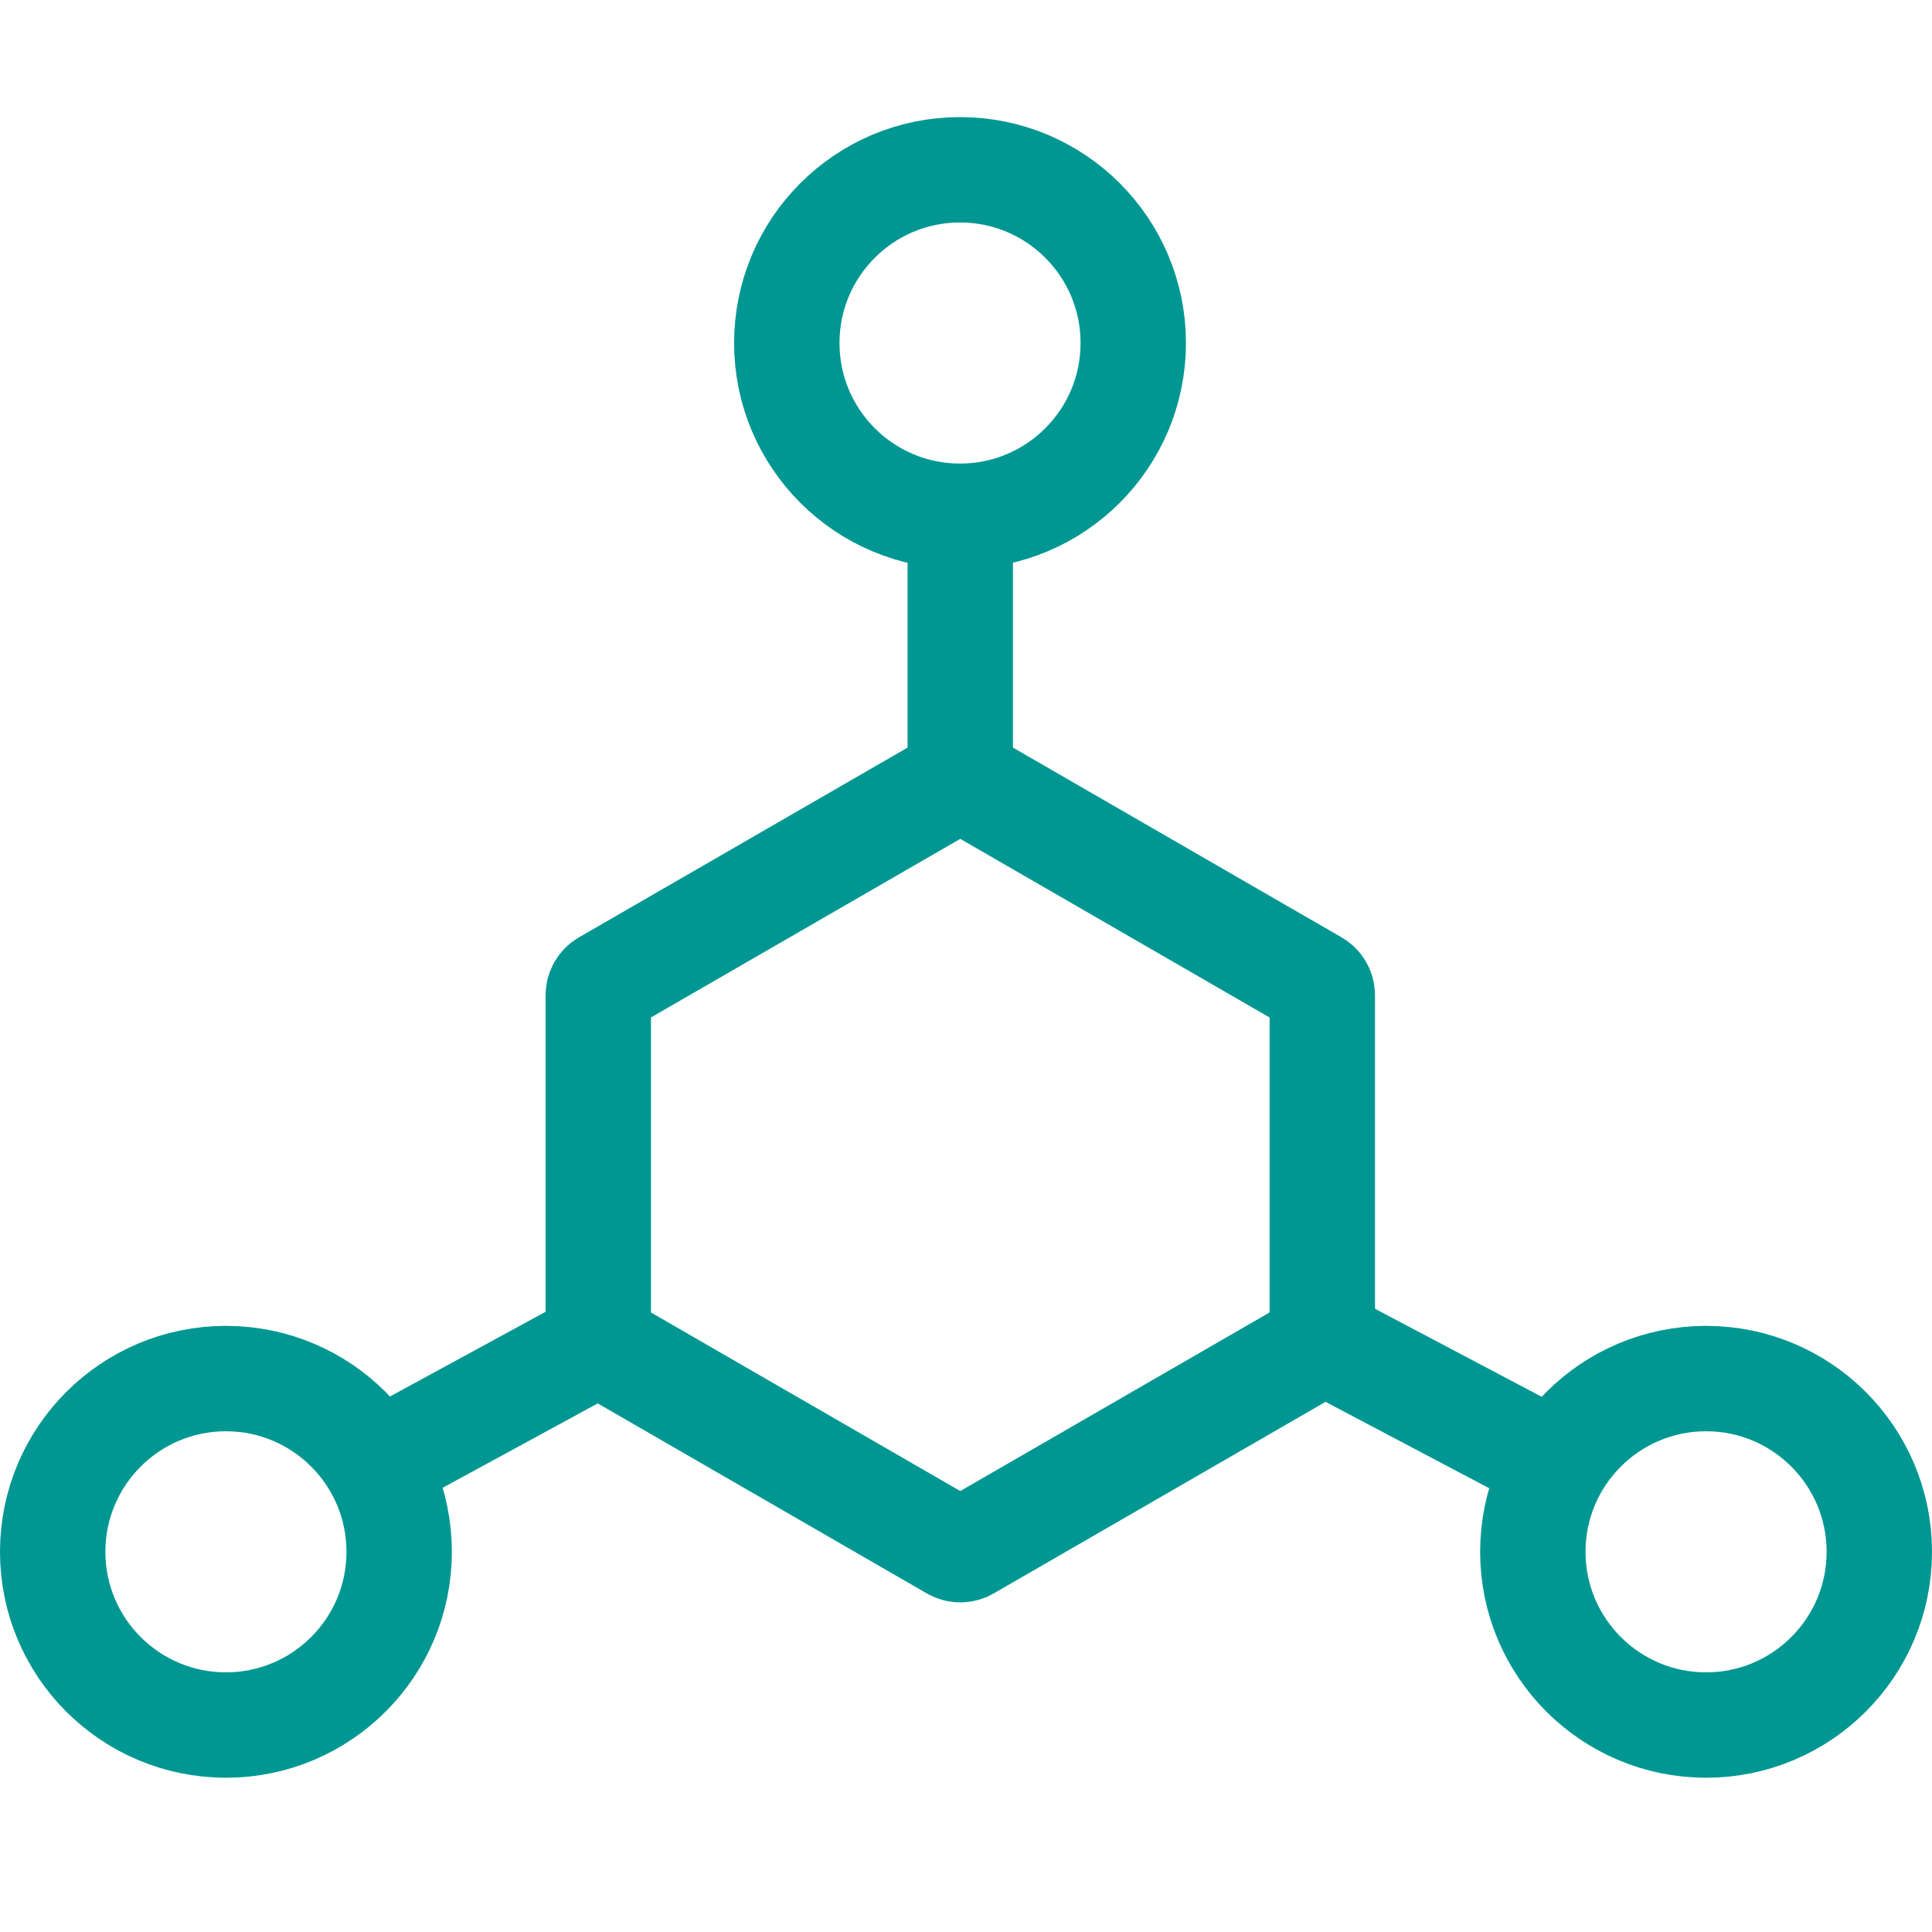
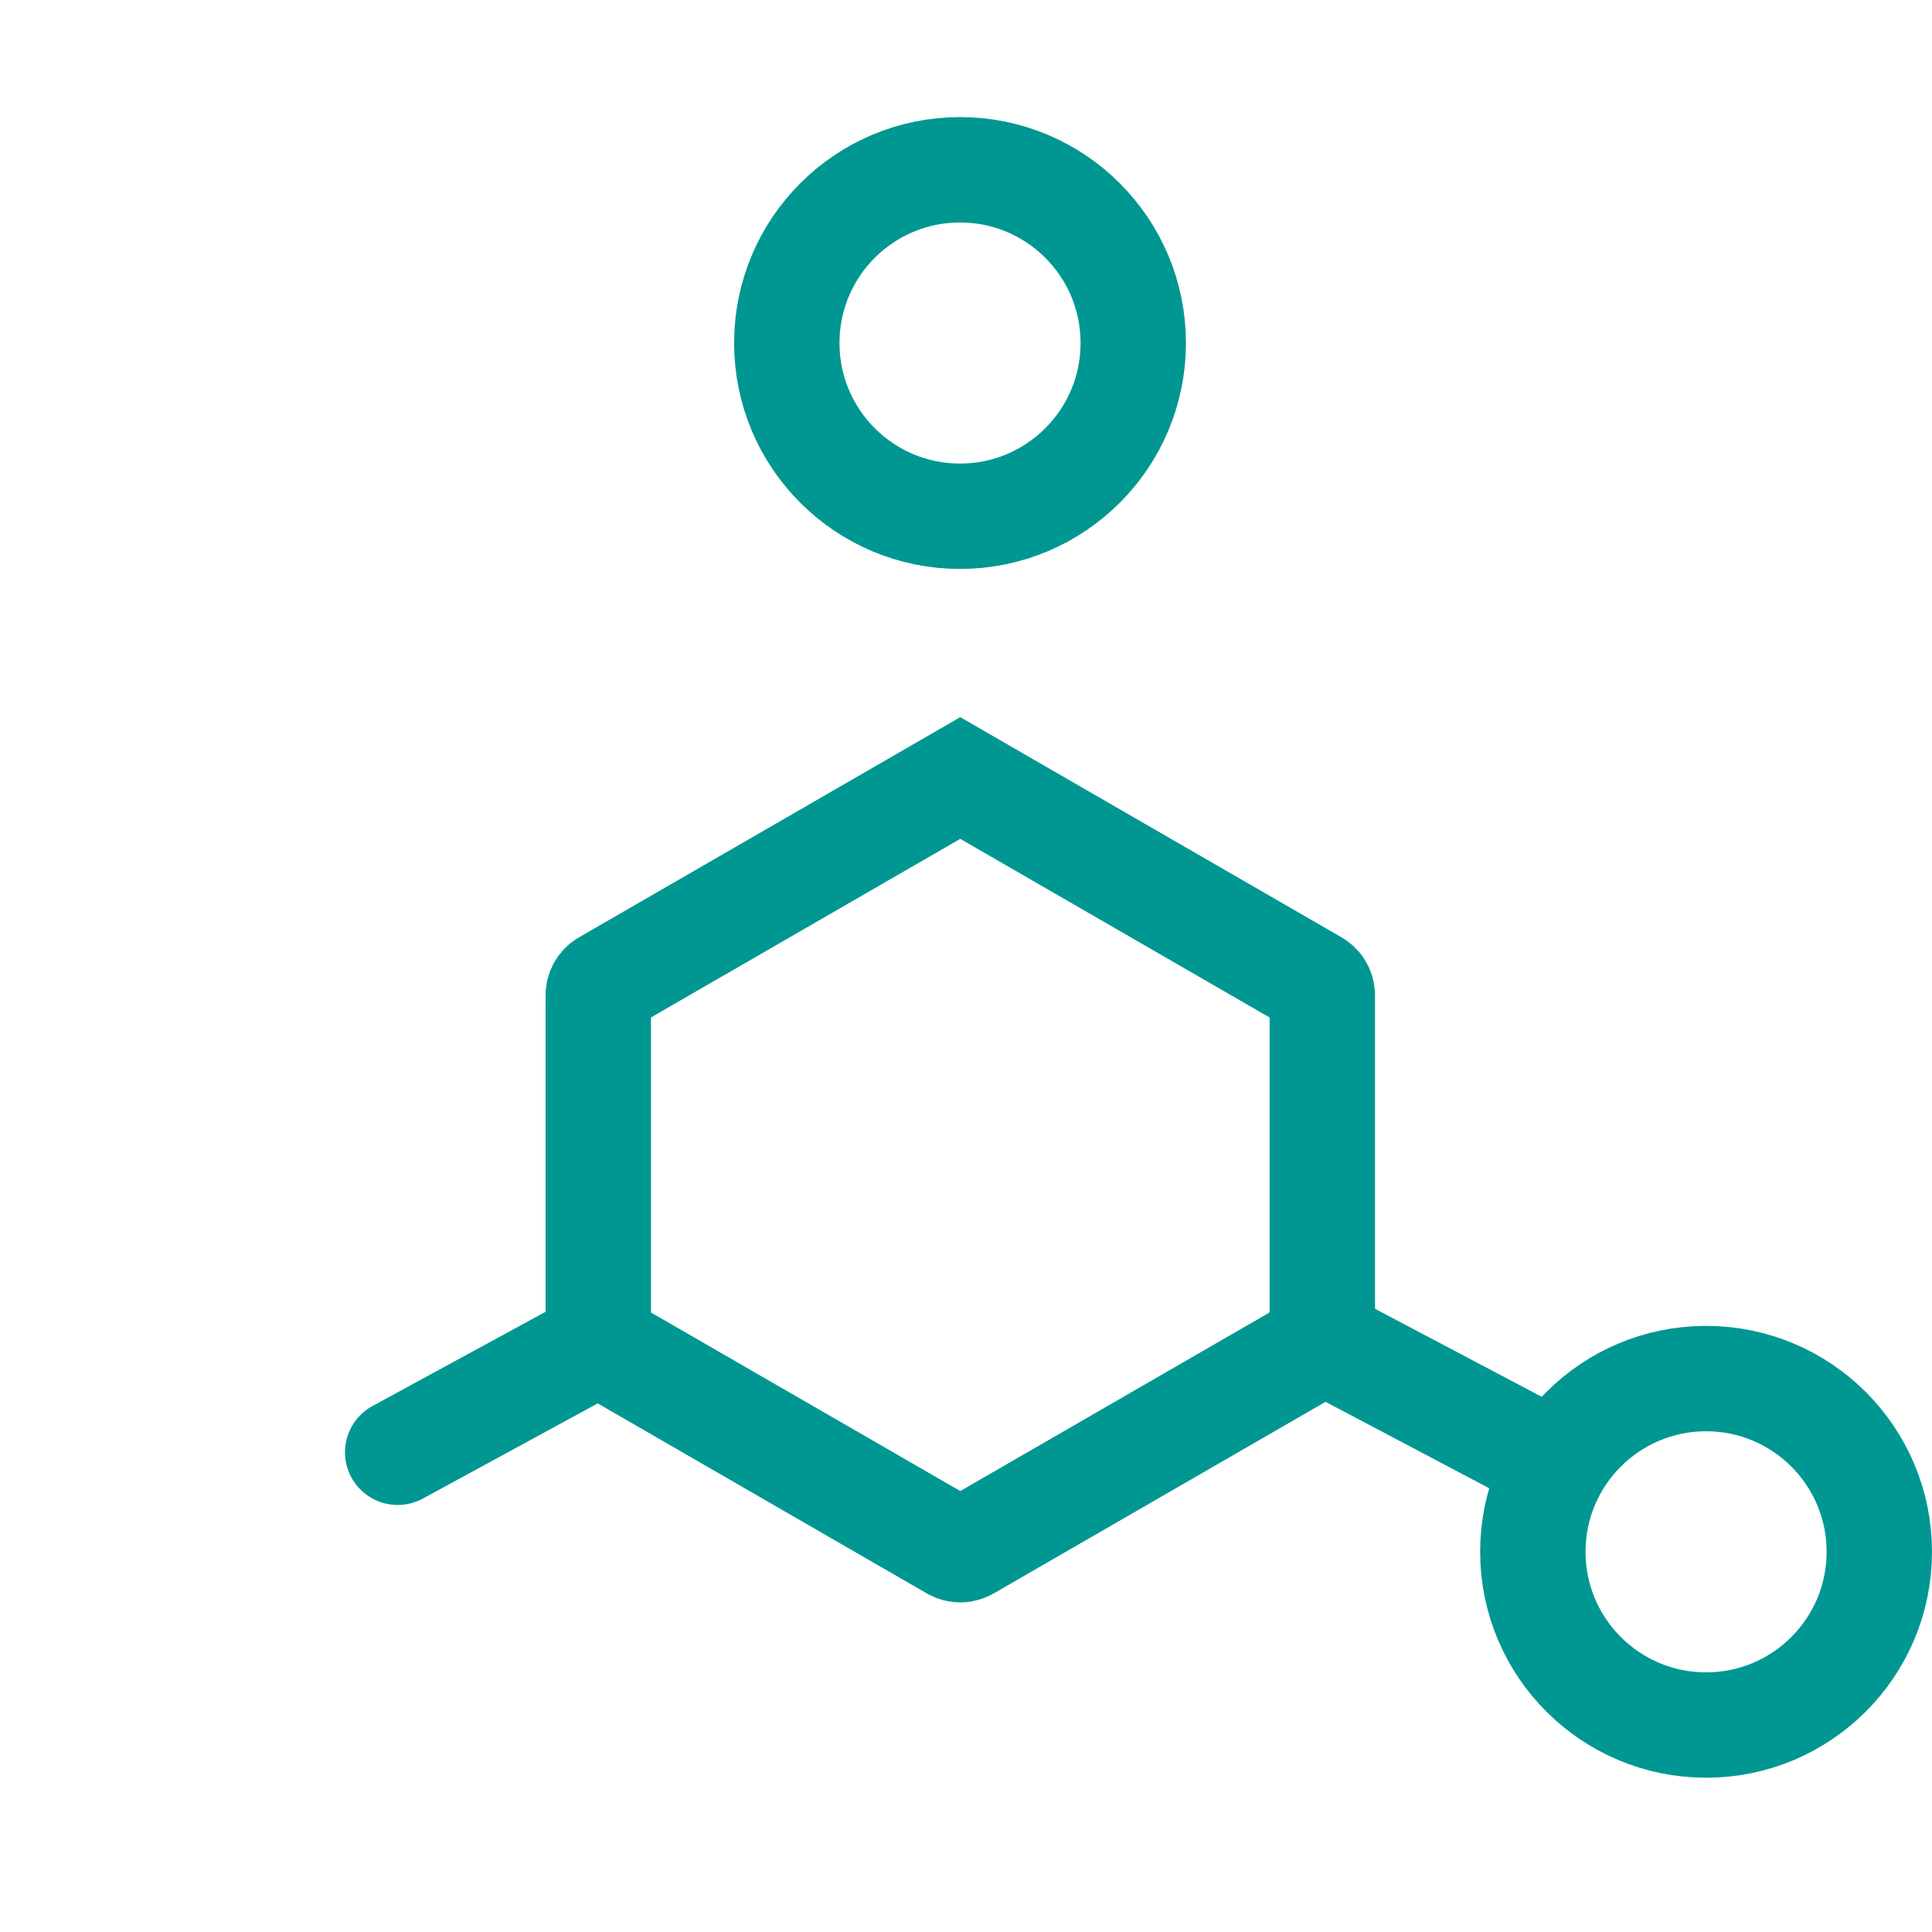
<svg xmlns="http://www.w3.org/2000/svg" width="33" height="33" viewBox="0 0 33 33" fill="none">
  <g id="Group 3222">
    <g id="Group 3202">
      <path id="Vector 1744" d="M22.477 22.84L26.203 24.807" stroke="#009792" stroke-width="1.8" stroke-linecap="round" />
      <path id="Vector 1745" d="M10.229 22.936L6.793 24.806" stroke="#009792" stroke-width="1.8" stroke-linecap="round" />
      <circle id="Ellipse 552" cx="16.398" cy="5.859" r="2.959" stroke="#009792" stroke-width="1.8" />
-       <circle id="Ellipse 553" cx="3.859" cy="26.506" r="2.959" stroke="#009792" stroke-width="1.8" />
      <circle id="Ellipse 554" cx="29.141" cy="26.506" r="2.959" stroke="#009792" stroke-width="1.8" />
-       <path id="Vector 1743" d="M16.402 8.947V13.289M16.402 13.289L10.341 16.789C10.265 16.832 10.219 16.913 10.219 17V22.797C10.219 22.884 10.265 22.965 10.341 23.008L16.28 26.437C16.356 26.481 16.449 26.481 16.524 26.437L22.463 23.008C22.539 22.965 22.586 22.884 22.586 22.797V17C22.586 16.913 22.539 16.832 22.463 16.789L16.402 13.289Z" stroke="#009792" stroke-width="1.8" stroke-linecap="round" />
+       <path id="Vector 1743" d="M16.402 8.947M16.402 13.289L10.341 16.789C10.265 16.832 10.219 16.913 10.219 17V22.797C10.219 22.884 10.265 22.965 10.341 23.008L16.28 26.437C16.356 26.481 16.449 26.481 16.524 26.437L22.463 23.008C22.539 22.965 22.586 22.884 22.586 22.797V17C22.586 16.913 22.539 16.832 22.463 16.789L16.402 13.289Z" stroke="#009792" stroke-width="1.8" stroke-linecap="round" />
    </g>
  </g>
</svg>